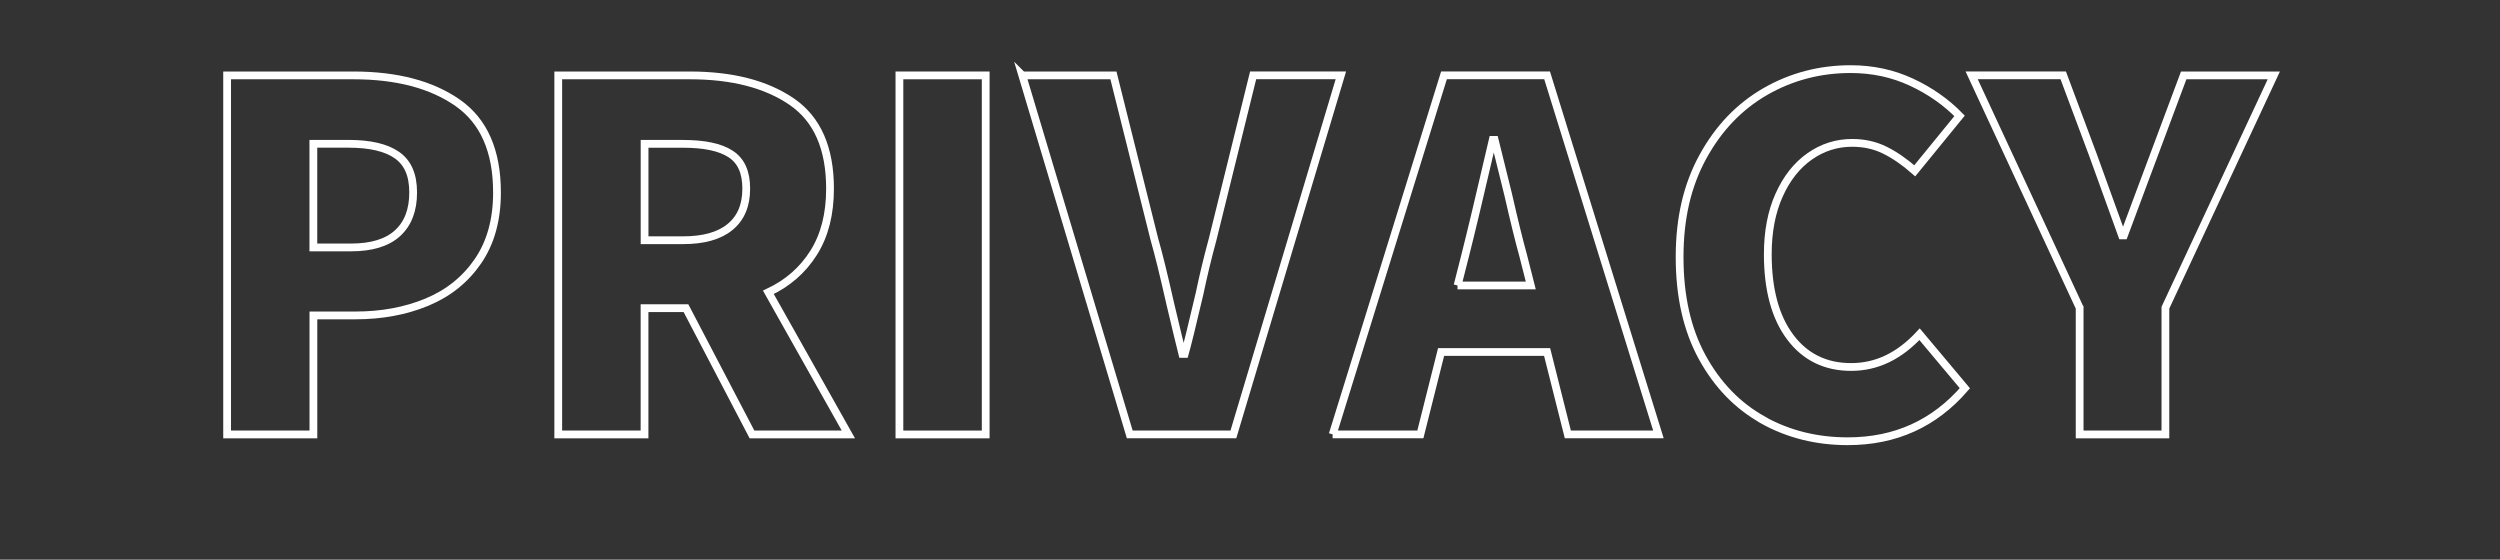
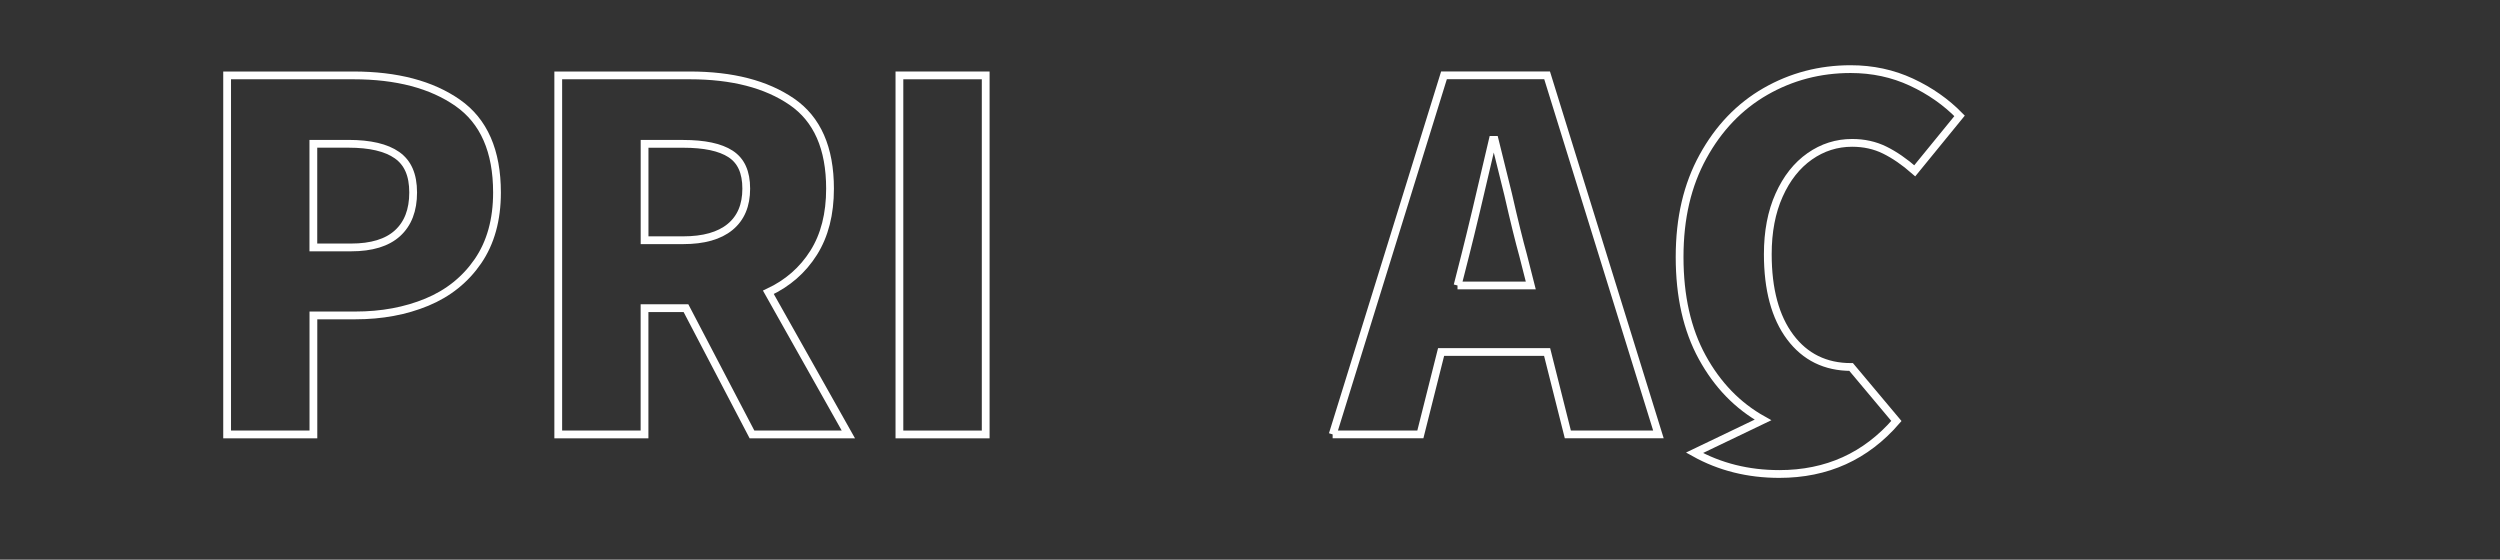
<svg xmlns="http://www.w3.org/2000/svg" id="_レイヤー_1" data-name="レイヤー 1" viewBox="0 0 482.45 108">
  <rect x="0" y="0" width="482.45" height="108" fill="#333333" stroke="none" />
  <defs>
    <style>
      .cls-1 {
        fill: none;
        stroke: #fff;
        stroke-miterlimit: 10;
        stroke-width: 1.5px;
      }
    </style>
  </defs>
  <path class="cls-1" d="m68.2,14.55c8.37,0,15.08,1.77,20.13,5.3,5.05,3.53,7.58,9.3,7.58,17.3,0,5.27-1.23,9.69-3.67,13.25-2.45,3.57-5.74,6.2-9.86,7.91-4.12,1.71-8.73,2.56-13.81,2.56h-8.09v22.97h-16.65V14.55h24.37Zm-.46,33.2c3.97,0,6.96-.91,8.97-2.74,2.01-1.83,3.02-4.45,3.02-7.86s-1.04-5.75-3.12-7.21c-2.08-1.46-5.19-2.19-9.35-2.19h-6.79v20h7.25Z" />
  <path class="cls-1" d="m133.12,14.55c8.18,0,14.74,1.69,19.67,5.07,4.93,3.38,7.39,8.97,7.39,16.79,0,4.9-1.05,9.02-3.16,12.37-2.11,3.35-5.02,5.89-8.74,7.63l15.44,27.43h-18.6l-12.74-24.37h-8v24.37h-16.65V14.55h25.39Zm-1.3,31.81c3.97,0,6.99-.85,9.07-2.56,2.08-1.71,3.12-4.17,3.12-7.39s-1.01-5.39-3.02-6.7-5.07-1.95-9.16-1.95h-7.44v18.6h7.44Z" />
  <path class="cls-1" d="m173.57,83.83V14.55h16.65v69.29h-16.65Z" />
-   <path class="cls-1" d="m197.29,14.55h17.58l7.9,31.62c.74,2.54,1.77,6.7,3.07,12.46,1.18,4.96,1.95,8.18,2.33,9.67h.46c.43-1.49,1.4-5.39,2.88-11.72.68-3.29,1.52-6.76,2.51-10.42l7.81-31.62h16.93l-20.74,69.29h-20l-20.74-69.29Z" />
  <path class="cls-1" d="m257.18,83.83l21.48-69.29h19.9l21.48,69.29h-17.48l-4-15.9h-20.46l-4,15.9h-16.93Zm24.09-28.74h14.14l-1.49-5.86c-.74-2.67-1.71-6.57-2.88-11.72l-2.6-10.51h-.37c-2.42,10.42-4.18,17.83-5.3,22.23l-1.49,5.86Z" />
-   <path class="cls-1" d="m340.22,81.04c-4.9-2.73-8.8-6.76-11.72-12.09-2.92-5.33-4.37-11.78-4.37-19.34s1.5-13.9,4.51-19.39c3.01-5.49,7.02-9.67,12.04-12.56,5.02-2.88,10.51-4.32,16.46-4.32,4.22,0,8.12.84,11.72,2.51,3.59,1.67,6.7,3.85,9.3,6.51l-8.65,10.6c-1.98-1.74-3.92-3.07-5.81-4-1.89-.93-3.98-1.39-6.28-1.39-2.98,0-5.71.87-8.18,2.6-2.48,1.74-4.45,4.23-5.91,7.49-1.46,3.25-2.18,7.05-2.18,11.39,0,6.82,1.44,12.15,4.32,16,2.88,3.84,6.8,5.77,11.76,5.77s9.3-2.11,13.21-6.32l8.74,10.42c-5.89,6.82-13.42,10.23-22.6,10.23-6.01,0-11.47-1.36-16.37-4.09Z" />
-   <path class="cls-1" d="m401.32,59.37l-20.83-44.83h17.67l5.77,15.44,5.58,15.44h.37c2.05-5.52,3.41-9.17,4.09-10.97l1.67-4.46,5.77-15.44h17.39l-20.92,44.83v24.46h-16.55v-24.46Z" />
+   <path class="cls-1" d="m340.22,81.04c-4.9-2.73-8.8-6.76-11.72-12.09-2.92-5.33-4.37-11.78-4.37-19.34s1.5-13.9,4.51-19.39c3.01-5.49,7.02-9.67,12.04-12.56,5.02-2.88,10.51-4.32,16.46-4.32,4.22,0,8.12.84,11.72,2.51,3.59,1.67,6.7,3.85,9.3,6.51l-8.65,10.6c-1.98-1.74-3.92-3.07-5.81-4-1.89-.93-3.98-1.39-6.28-1.39-2.98,0-5.71.87-8.18,2.6-2.48,1.74-4.45,4.23-5.91,7.49-1.46,3.25-2.18,7.05-2.18,11.39,0,6.82,1.44,12.15,4.32,16,2.88,3.84,6.8,5.77,11.76,5.77l8.74,10.42c-5.89,6.82-13.42,10.23-22.6,10.23-6.01,0-11.47-1.36-16.37-4.09Z" />
</svg>